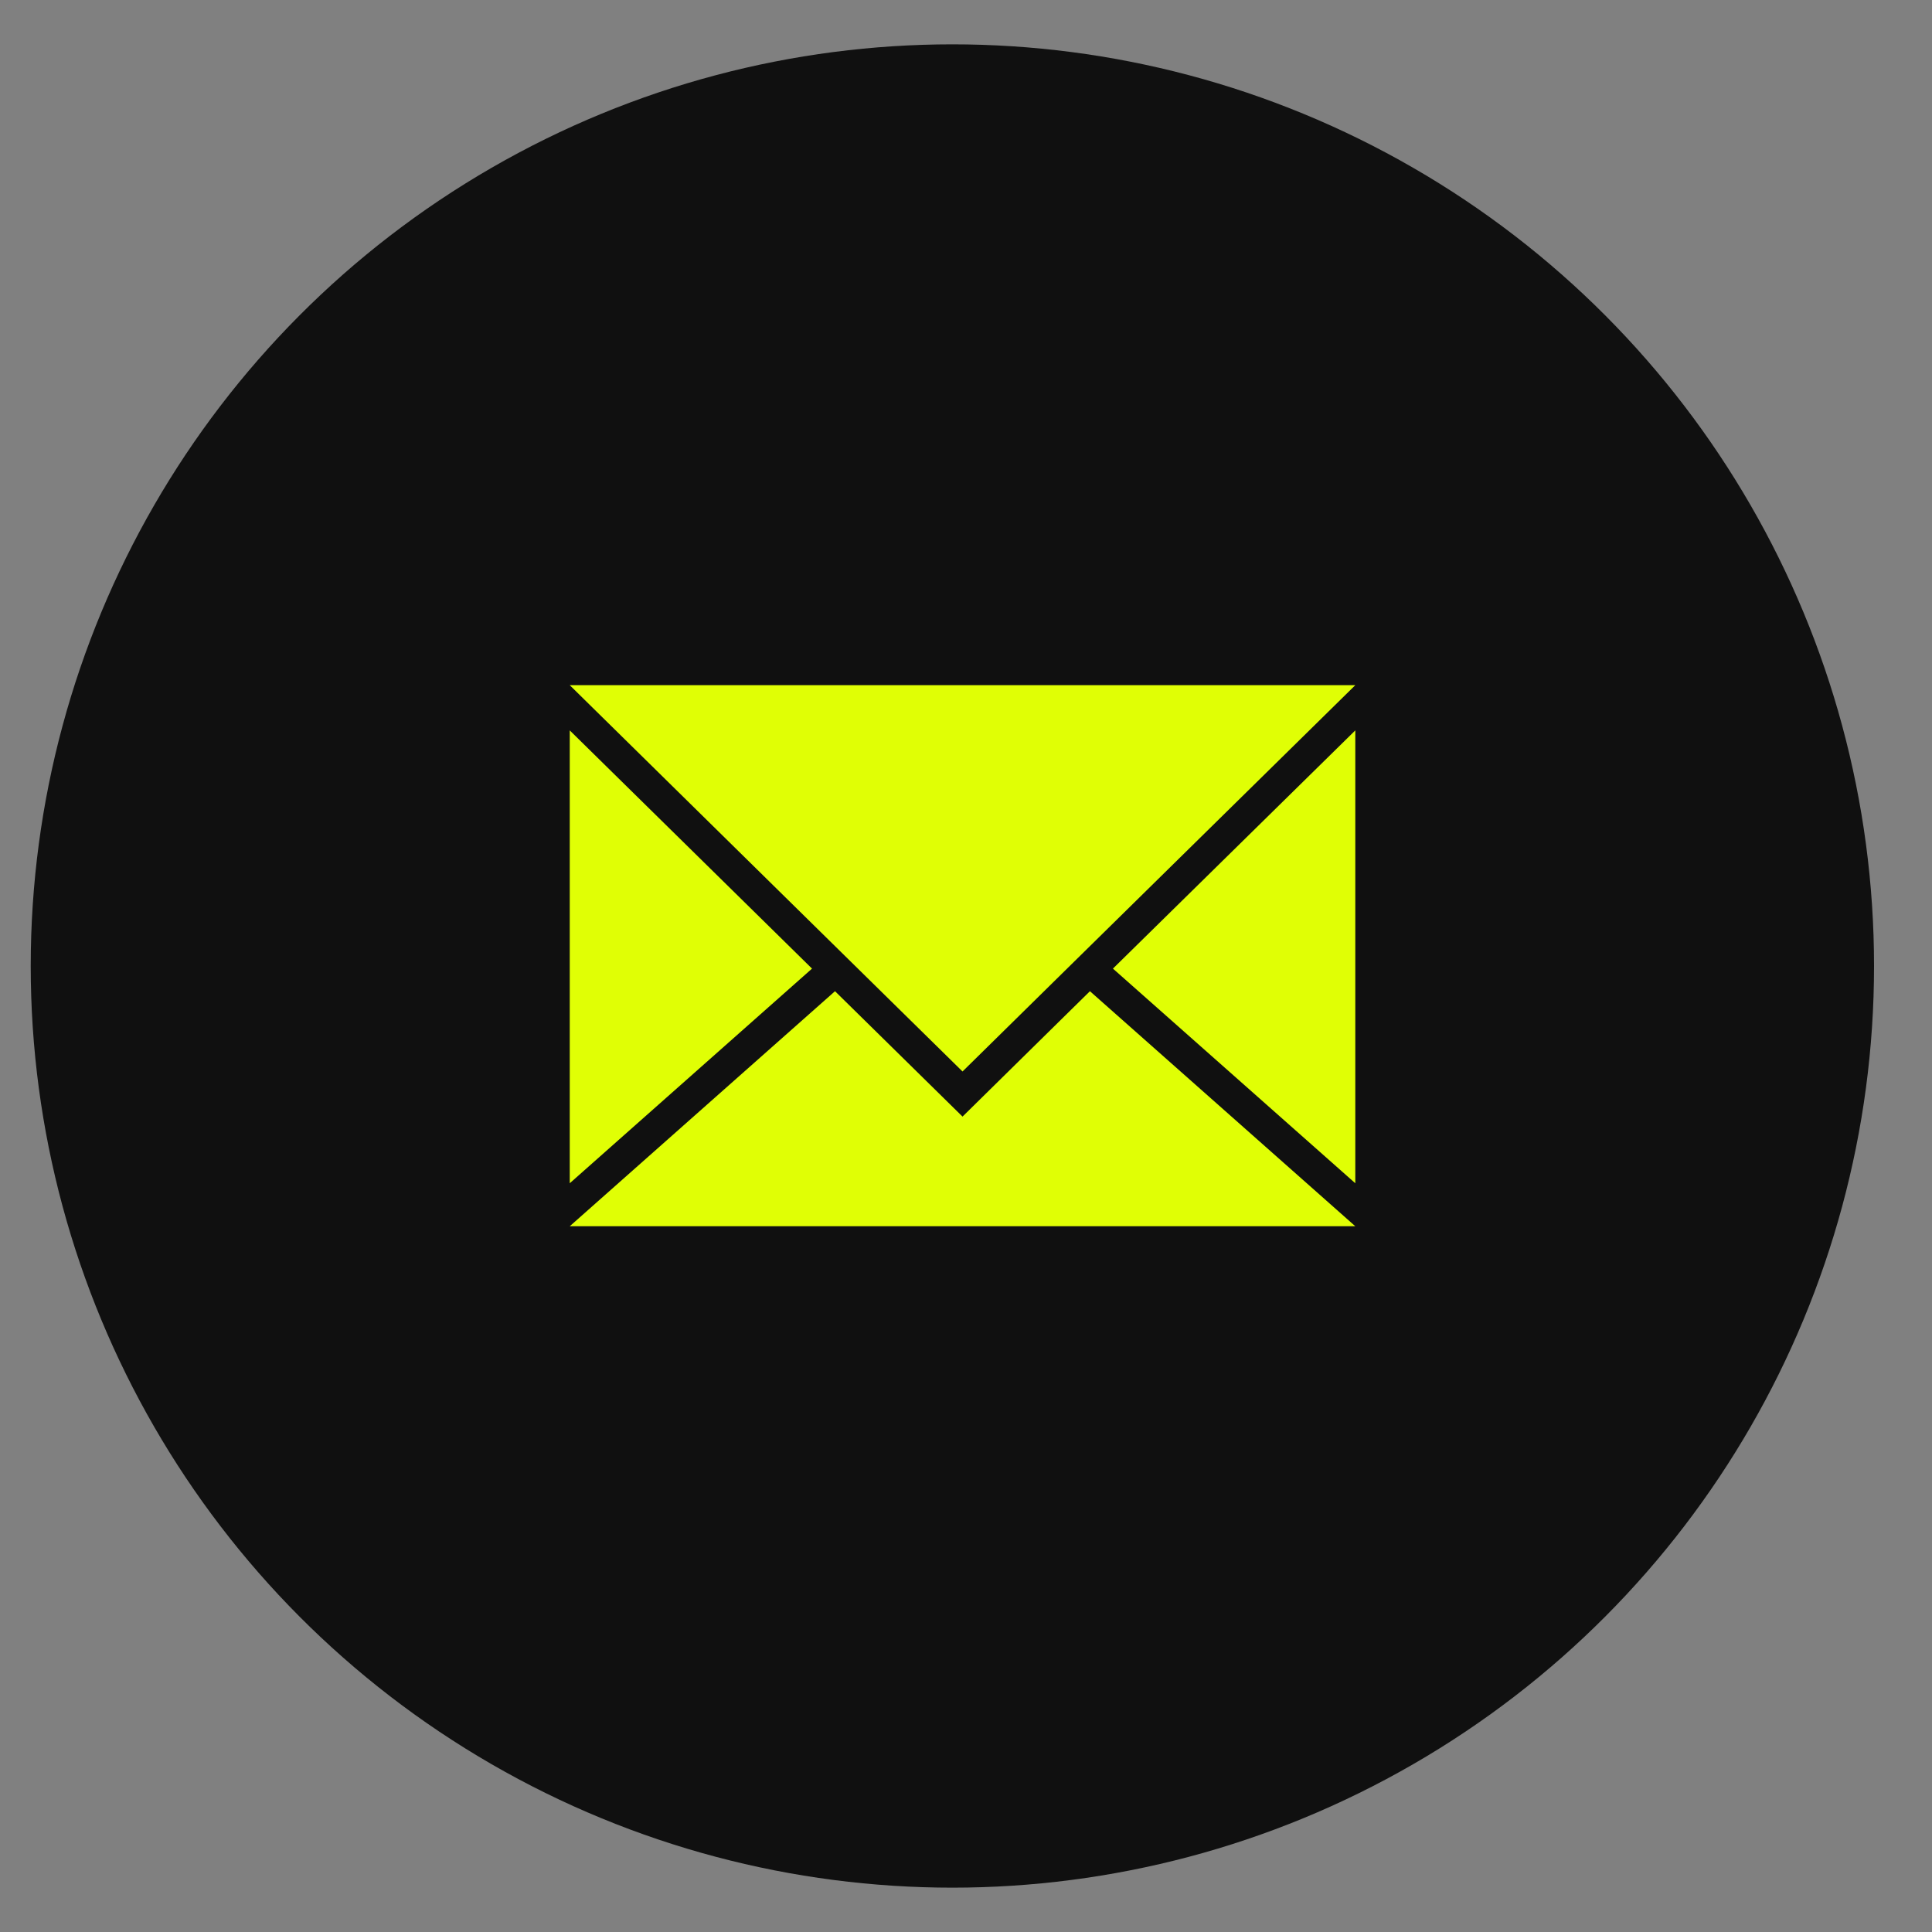
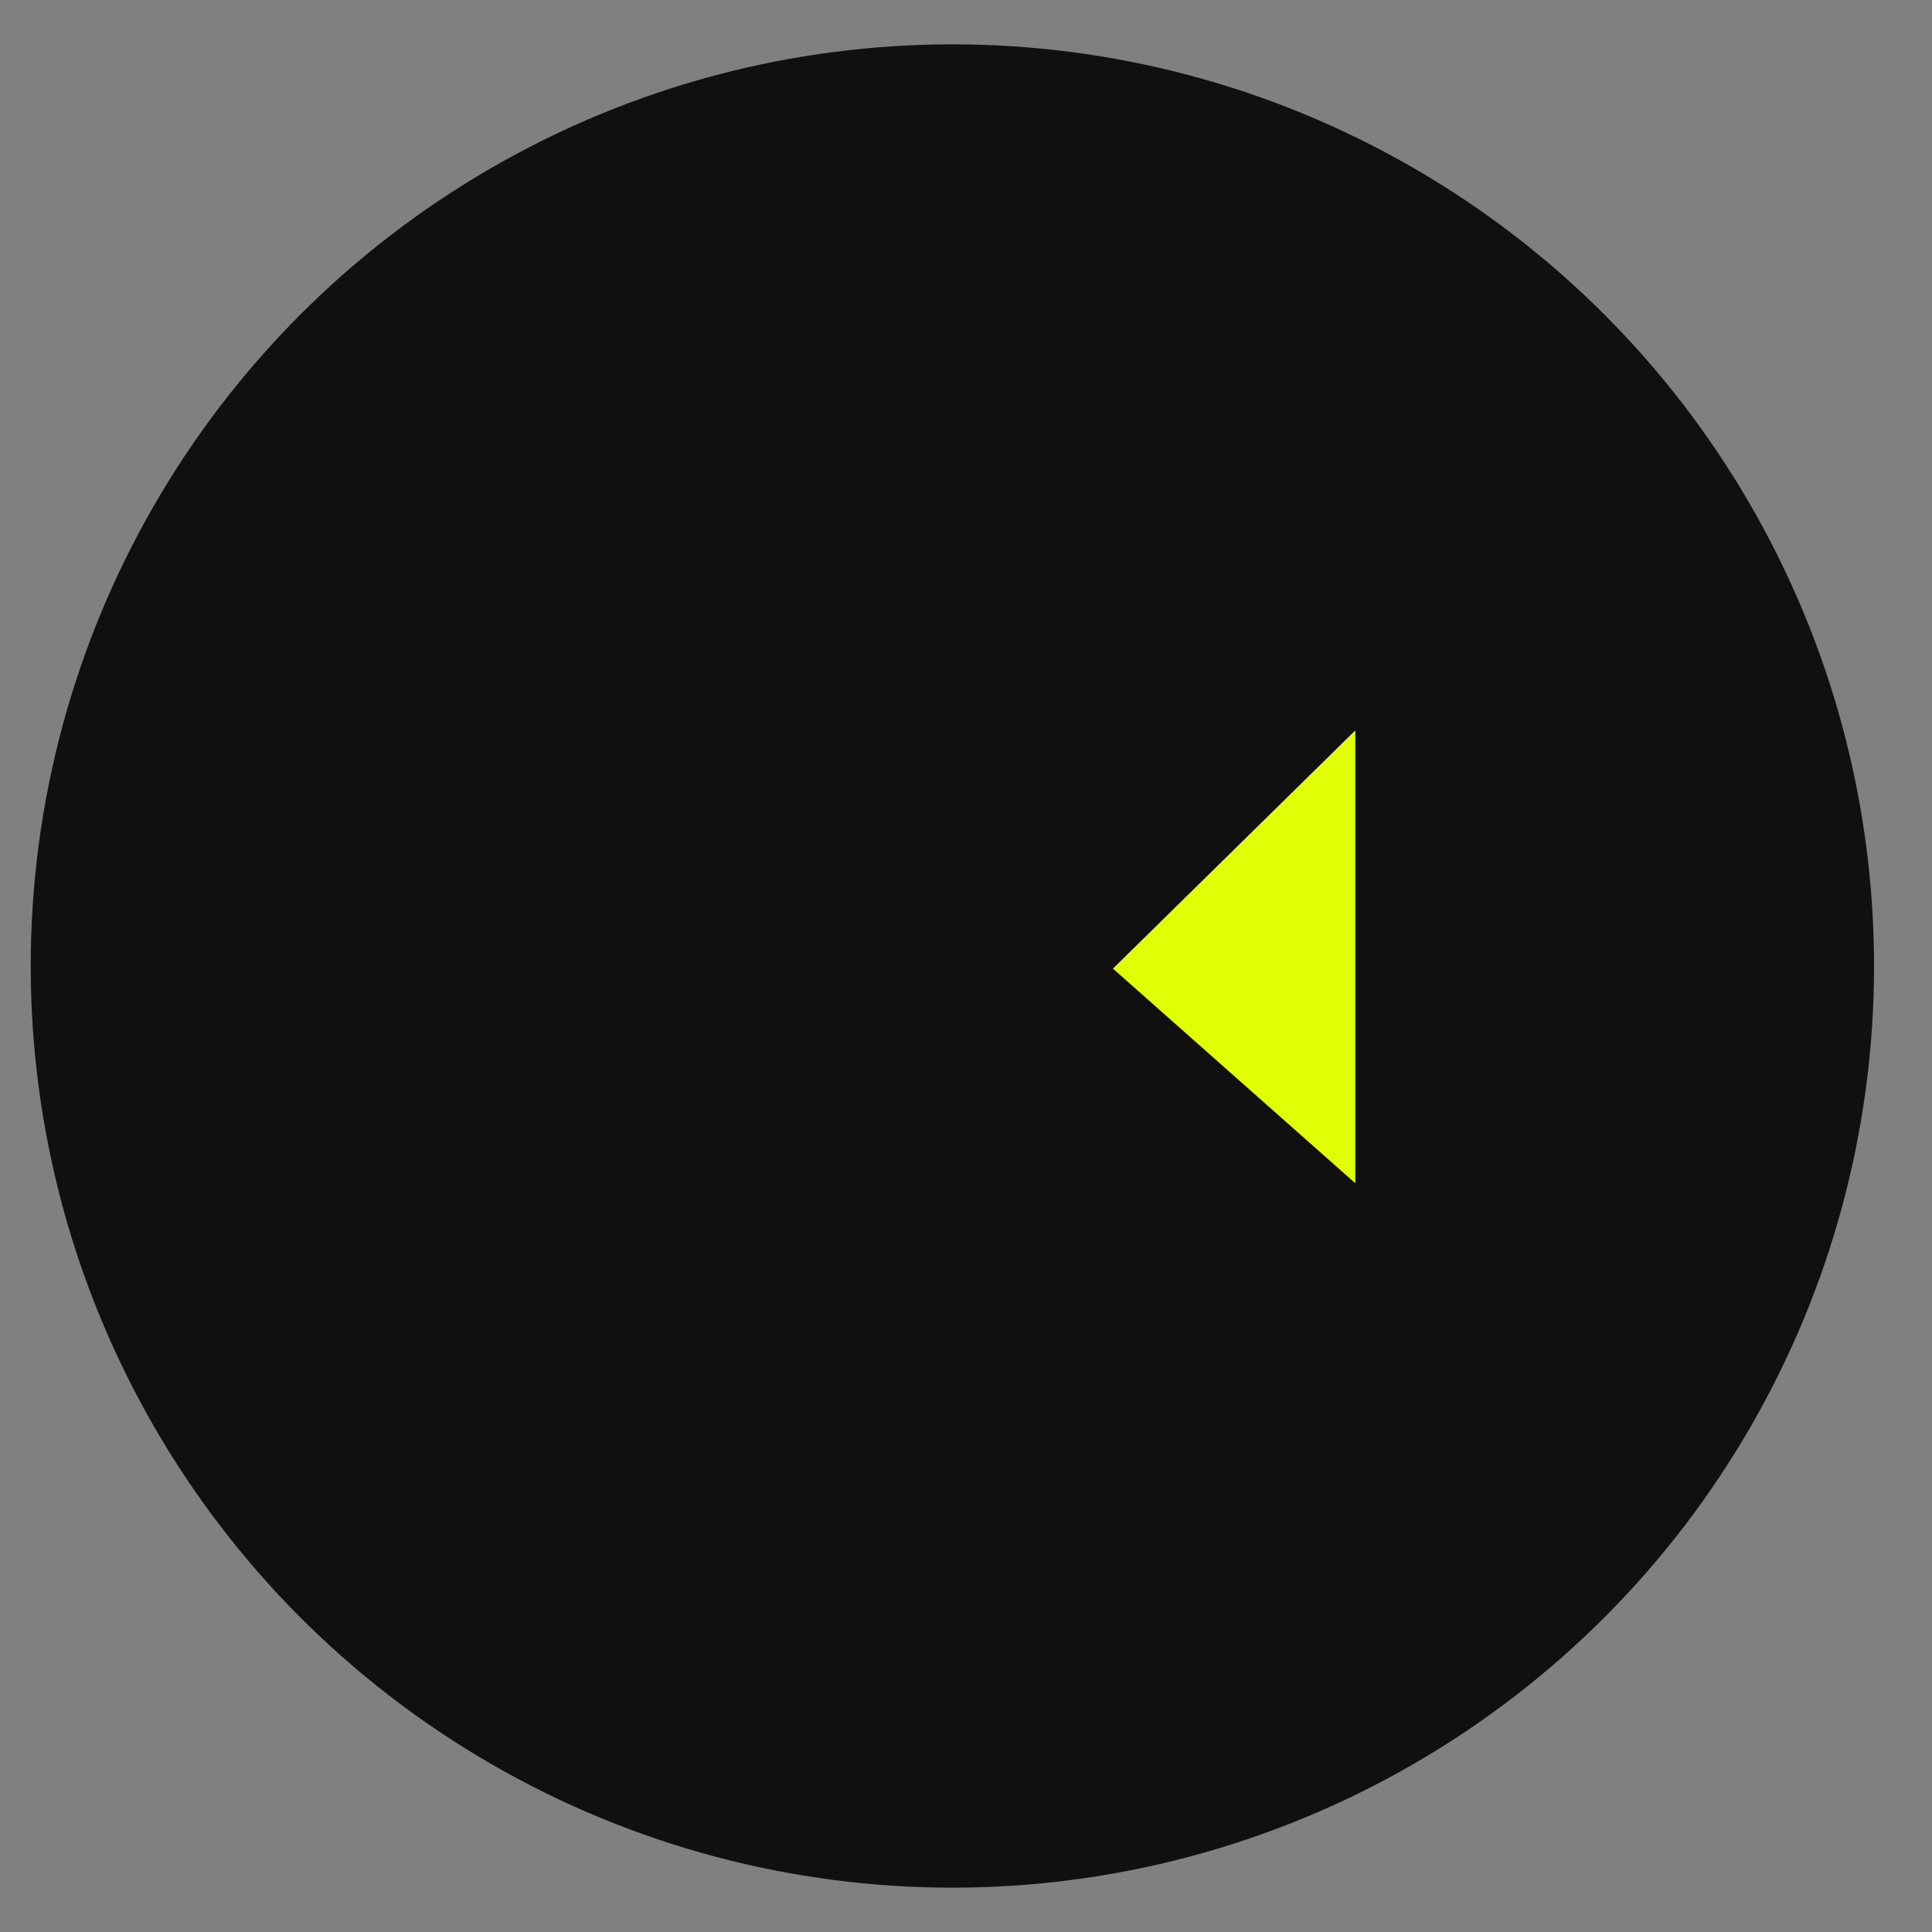
<svg xmlns="http://www.w3.org/2000/svg" id="Capa_1" data-name="Capa 1" viewBox="0 0 200 200">
  <rect x="0" y="0" width="200" height="200" fill="#808080" stroke="none" />
  <defs>
    <style>
      .cls-1 {
        fill: #101010;
      }

      .cls-2 {
        fill: #e0ff05;
      }
    </style>
  </defs>
  <circle class="cls-1" cx="98.59" cy="100" r="95.41" />
  <g>
-     <polygon class="cls-2" points="84.06 100.27 58.98 122.49 58.98 75.61 84.06 100.27" />
    <polygon class="cls-2" points="140.3 75.61 140.3 122.49 115.21 100.27 140.3 75.61" />
-     <polygon class="cls-2" points="140.3 126.94 58.98 126.94 86.44 102.61 88.82 104.95 99.64 115.59 110.45 104.95 112.83 102.61 140.3 126.94" />
-     <polygon class="cls-2" points="140.3 70.93 112.71 98.06 110.33 100.4 99.64 110.92 88.94 100.4 86.56 98.06 58.98 70.93 140.3 70.93" />
  </g>
</svg>